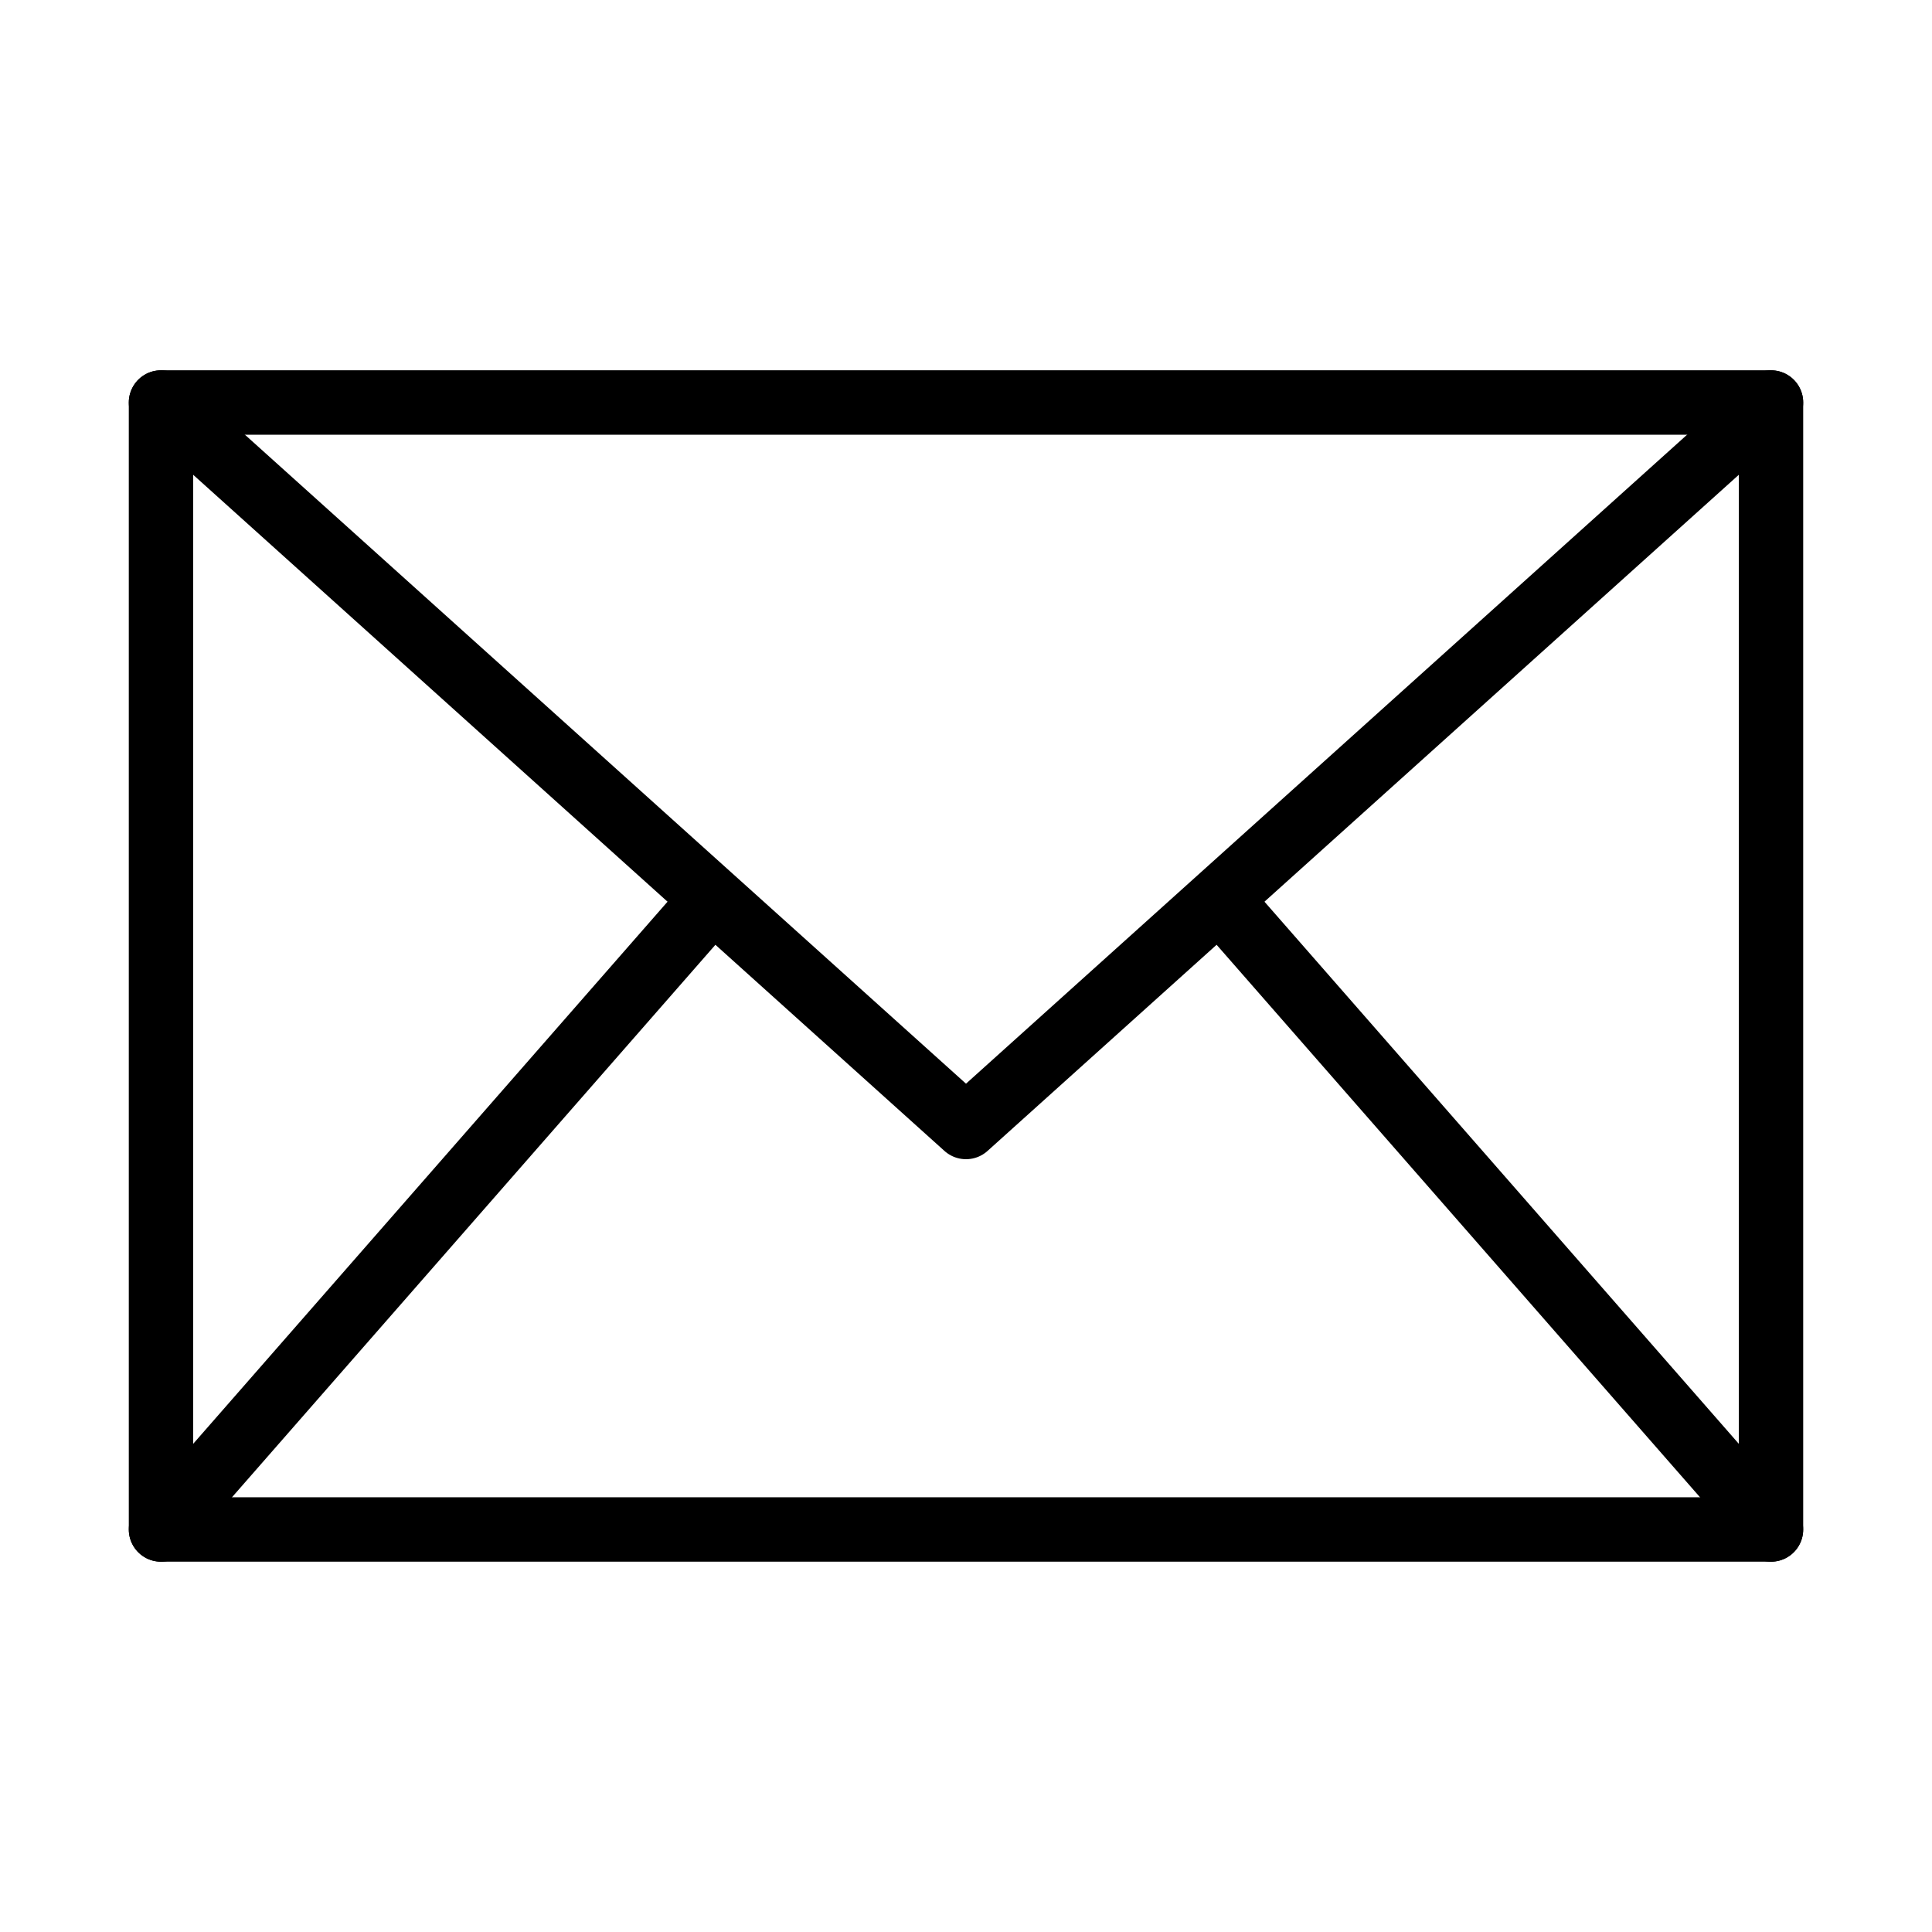
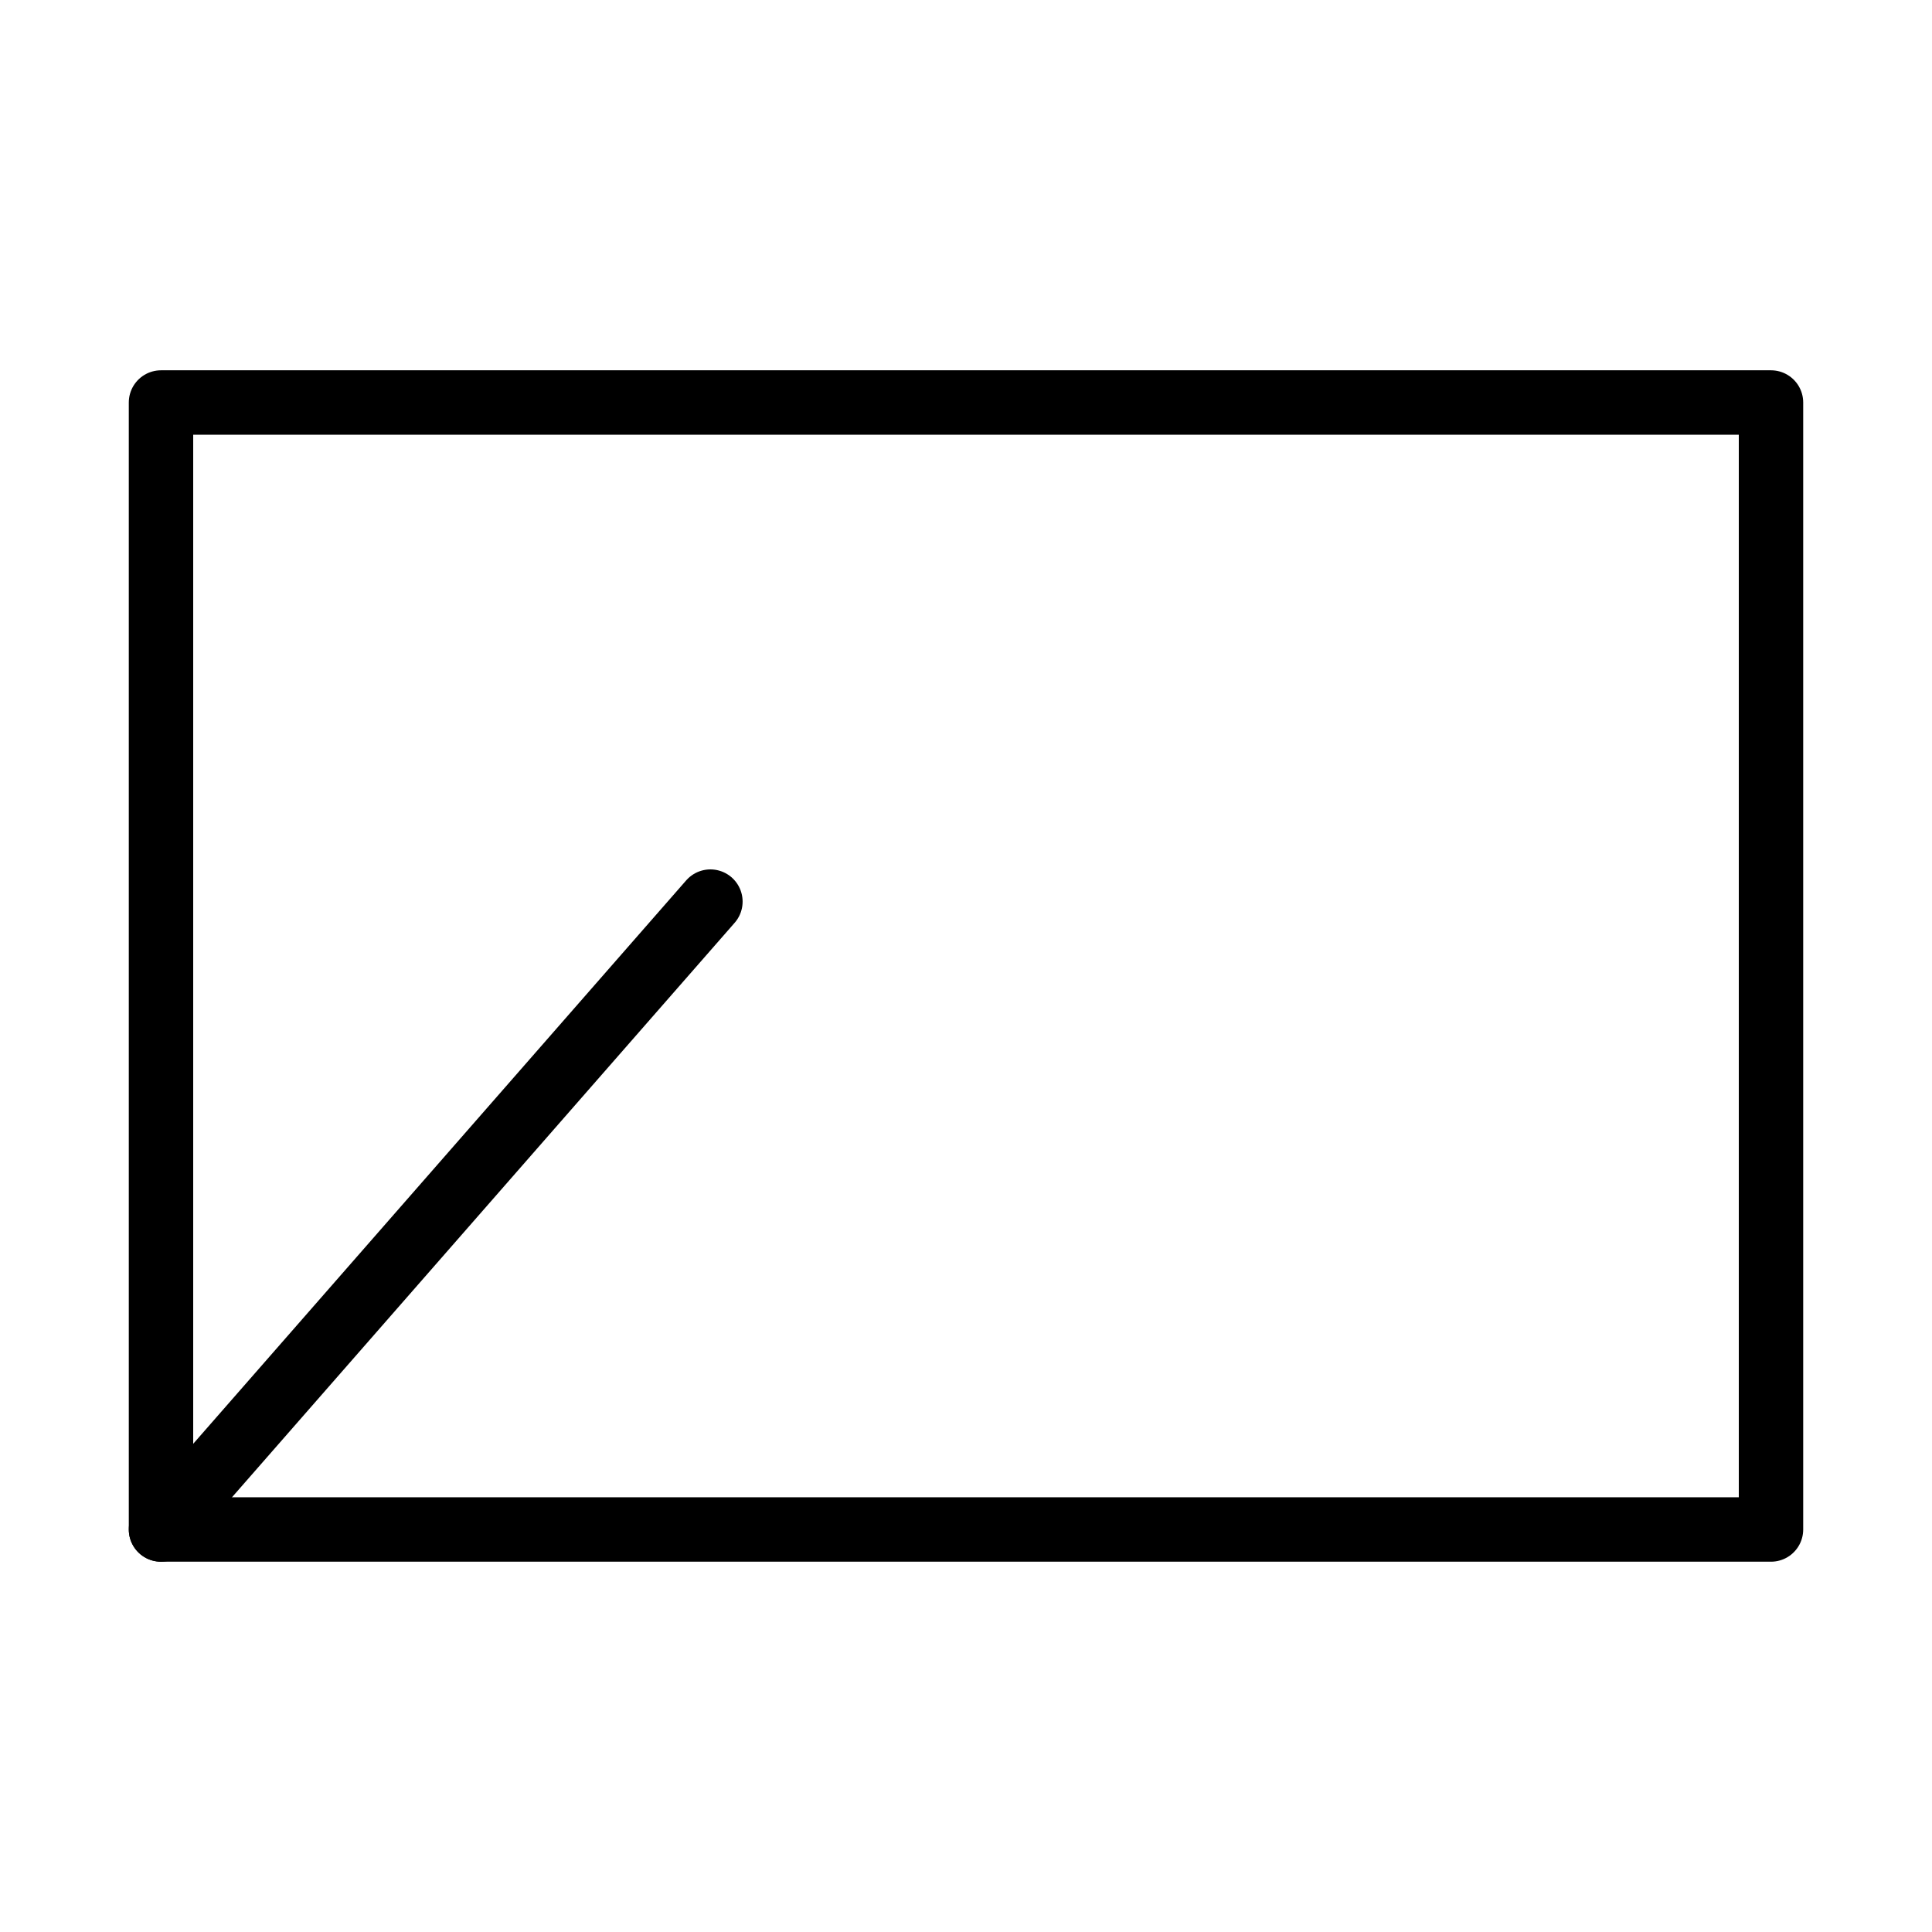
<svg xmlns="http://www.w3.org/2000/svg" role="img" width="30px" height="30px" viewBox="0 0 24 24" aria-labelledby="envelopeIconTitle" stroke="#000" stroke-width="0.8" stroke-linecap="round" stroke-linejoin="round" fill="none" color="#000">
  <title id="envelopeIconTitle">Envelope</title>
  <rect width="20" height="14" x="2" y="5" />
-   <path stroke-linecap="round" d="M2 5l10 9 10-9" />
  <path stroke-linecap="round" d="M2 19l6.825-7.8" />
-   <path stroke-linecap="round" d="M22 19l-6.844-7.822" />
</svg>